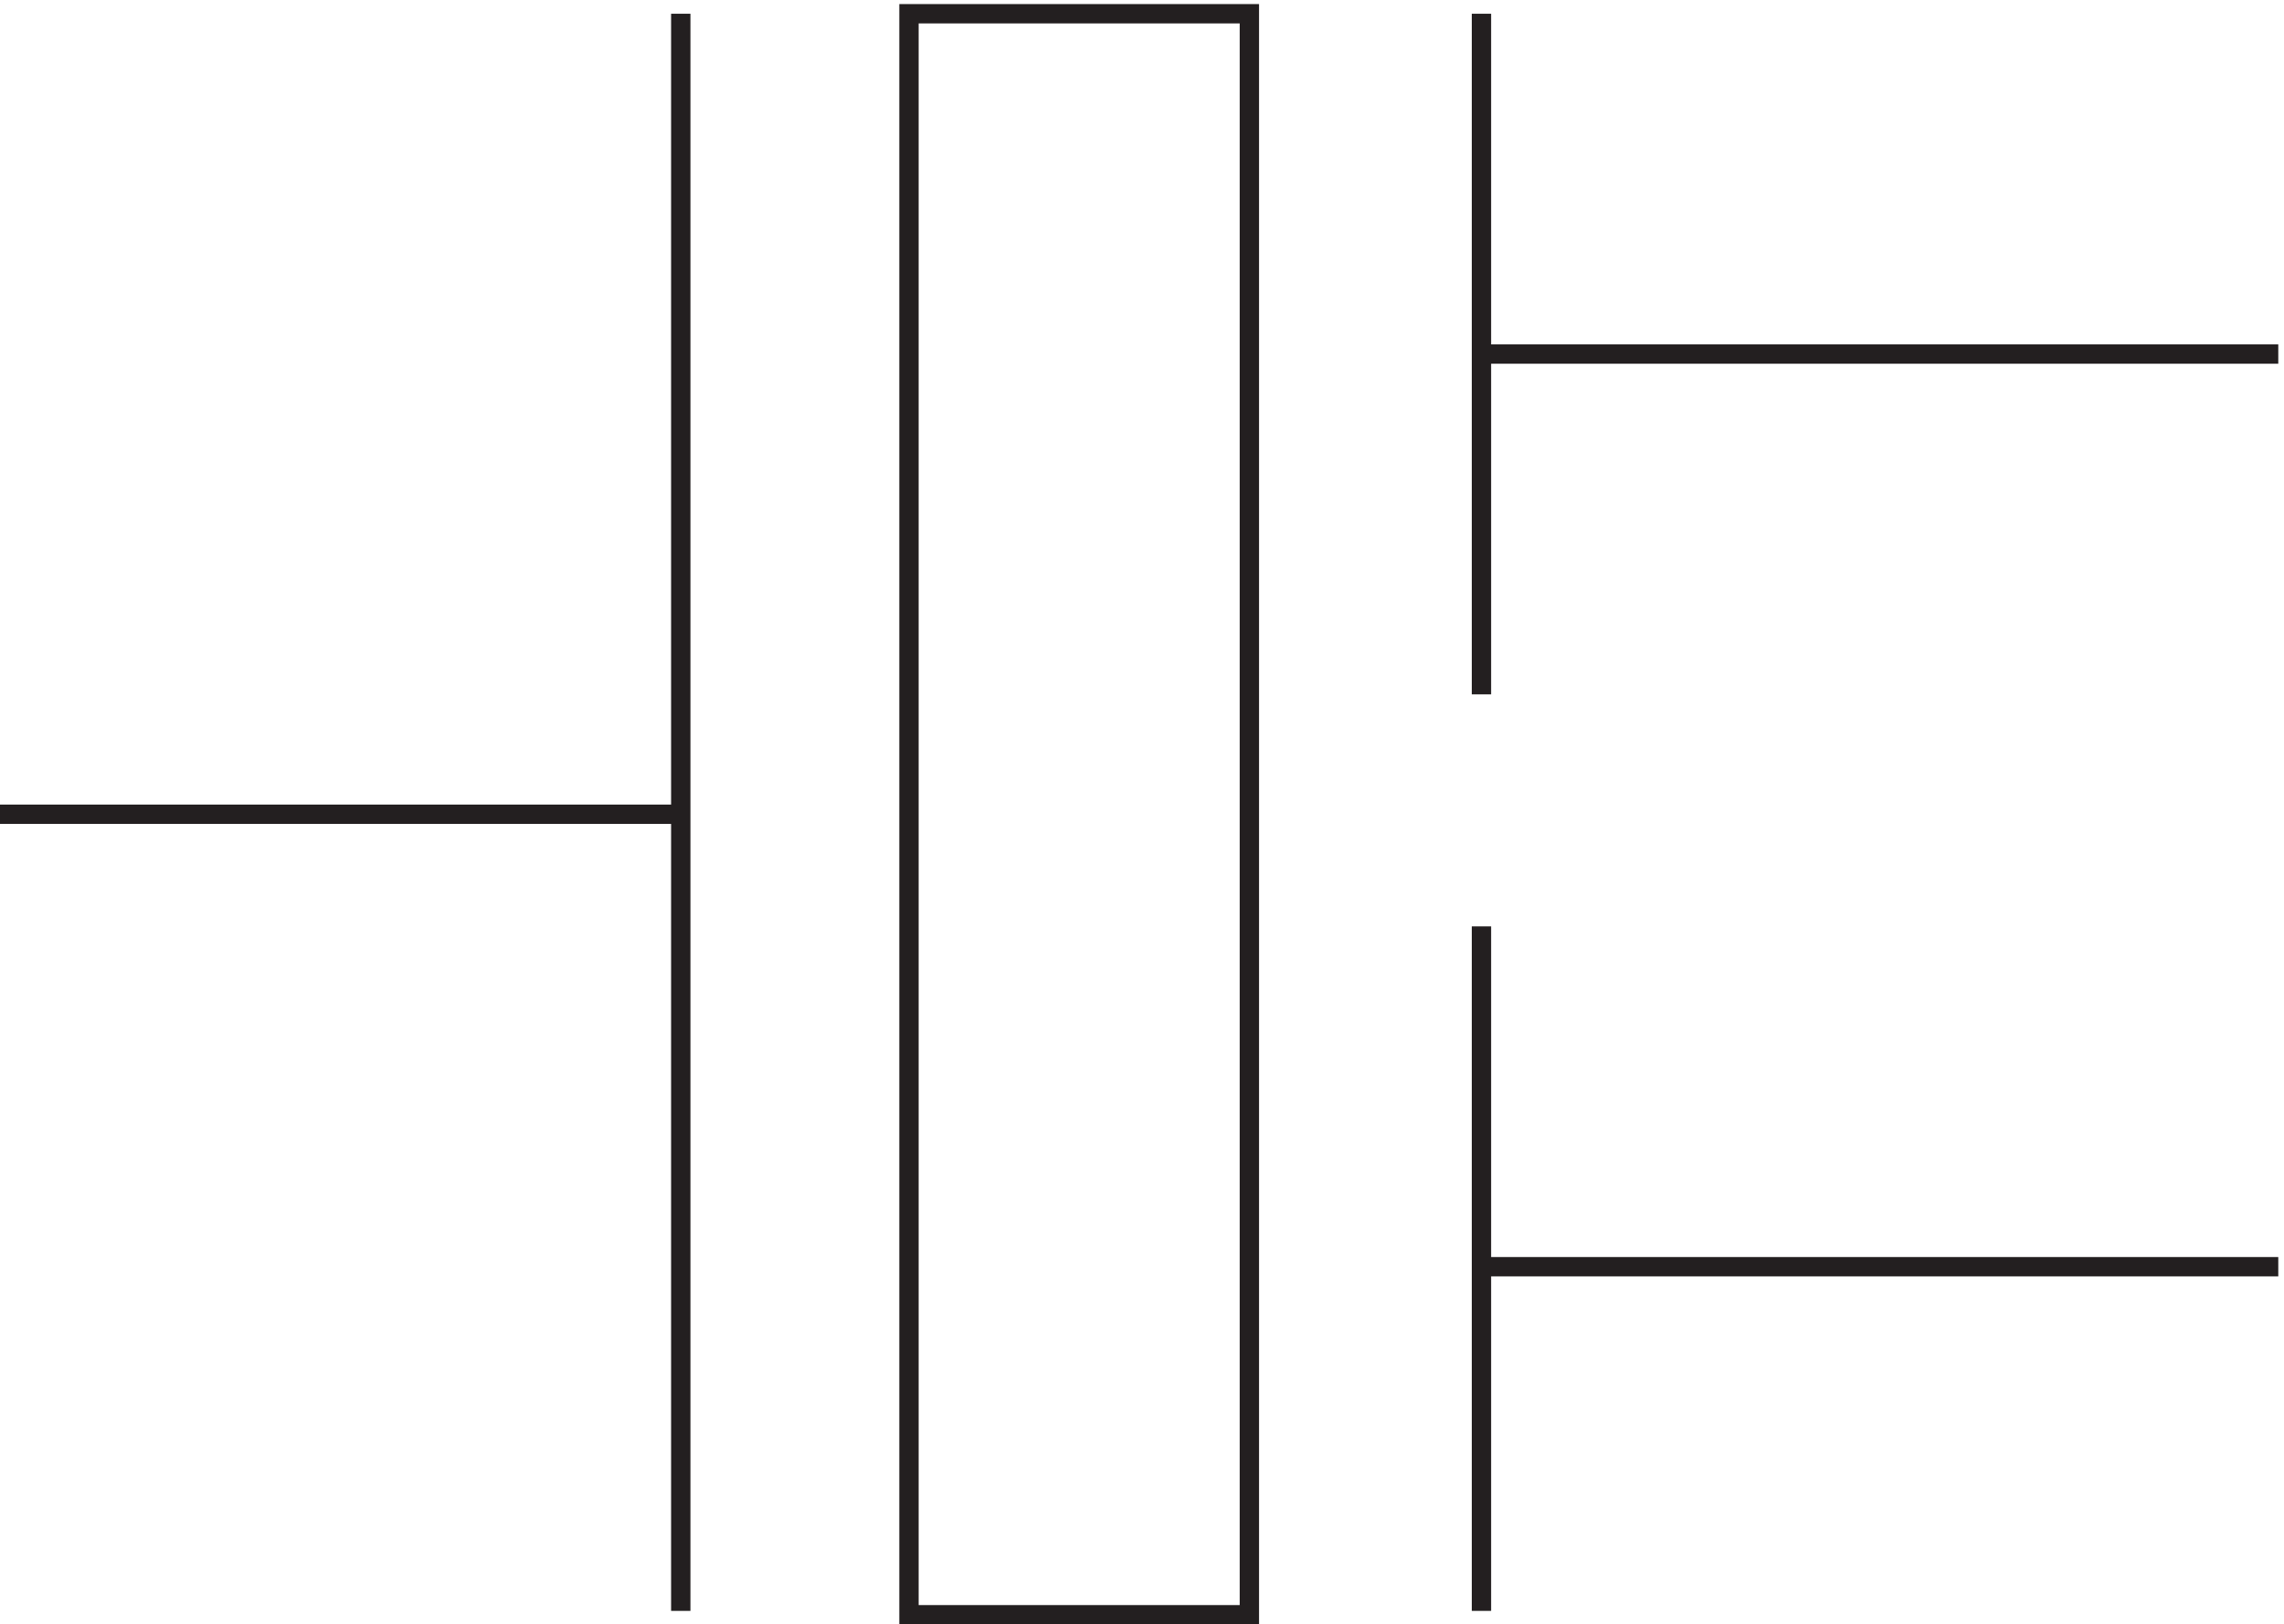
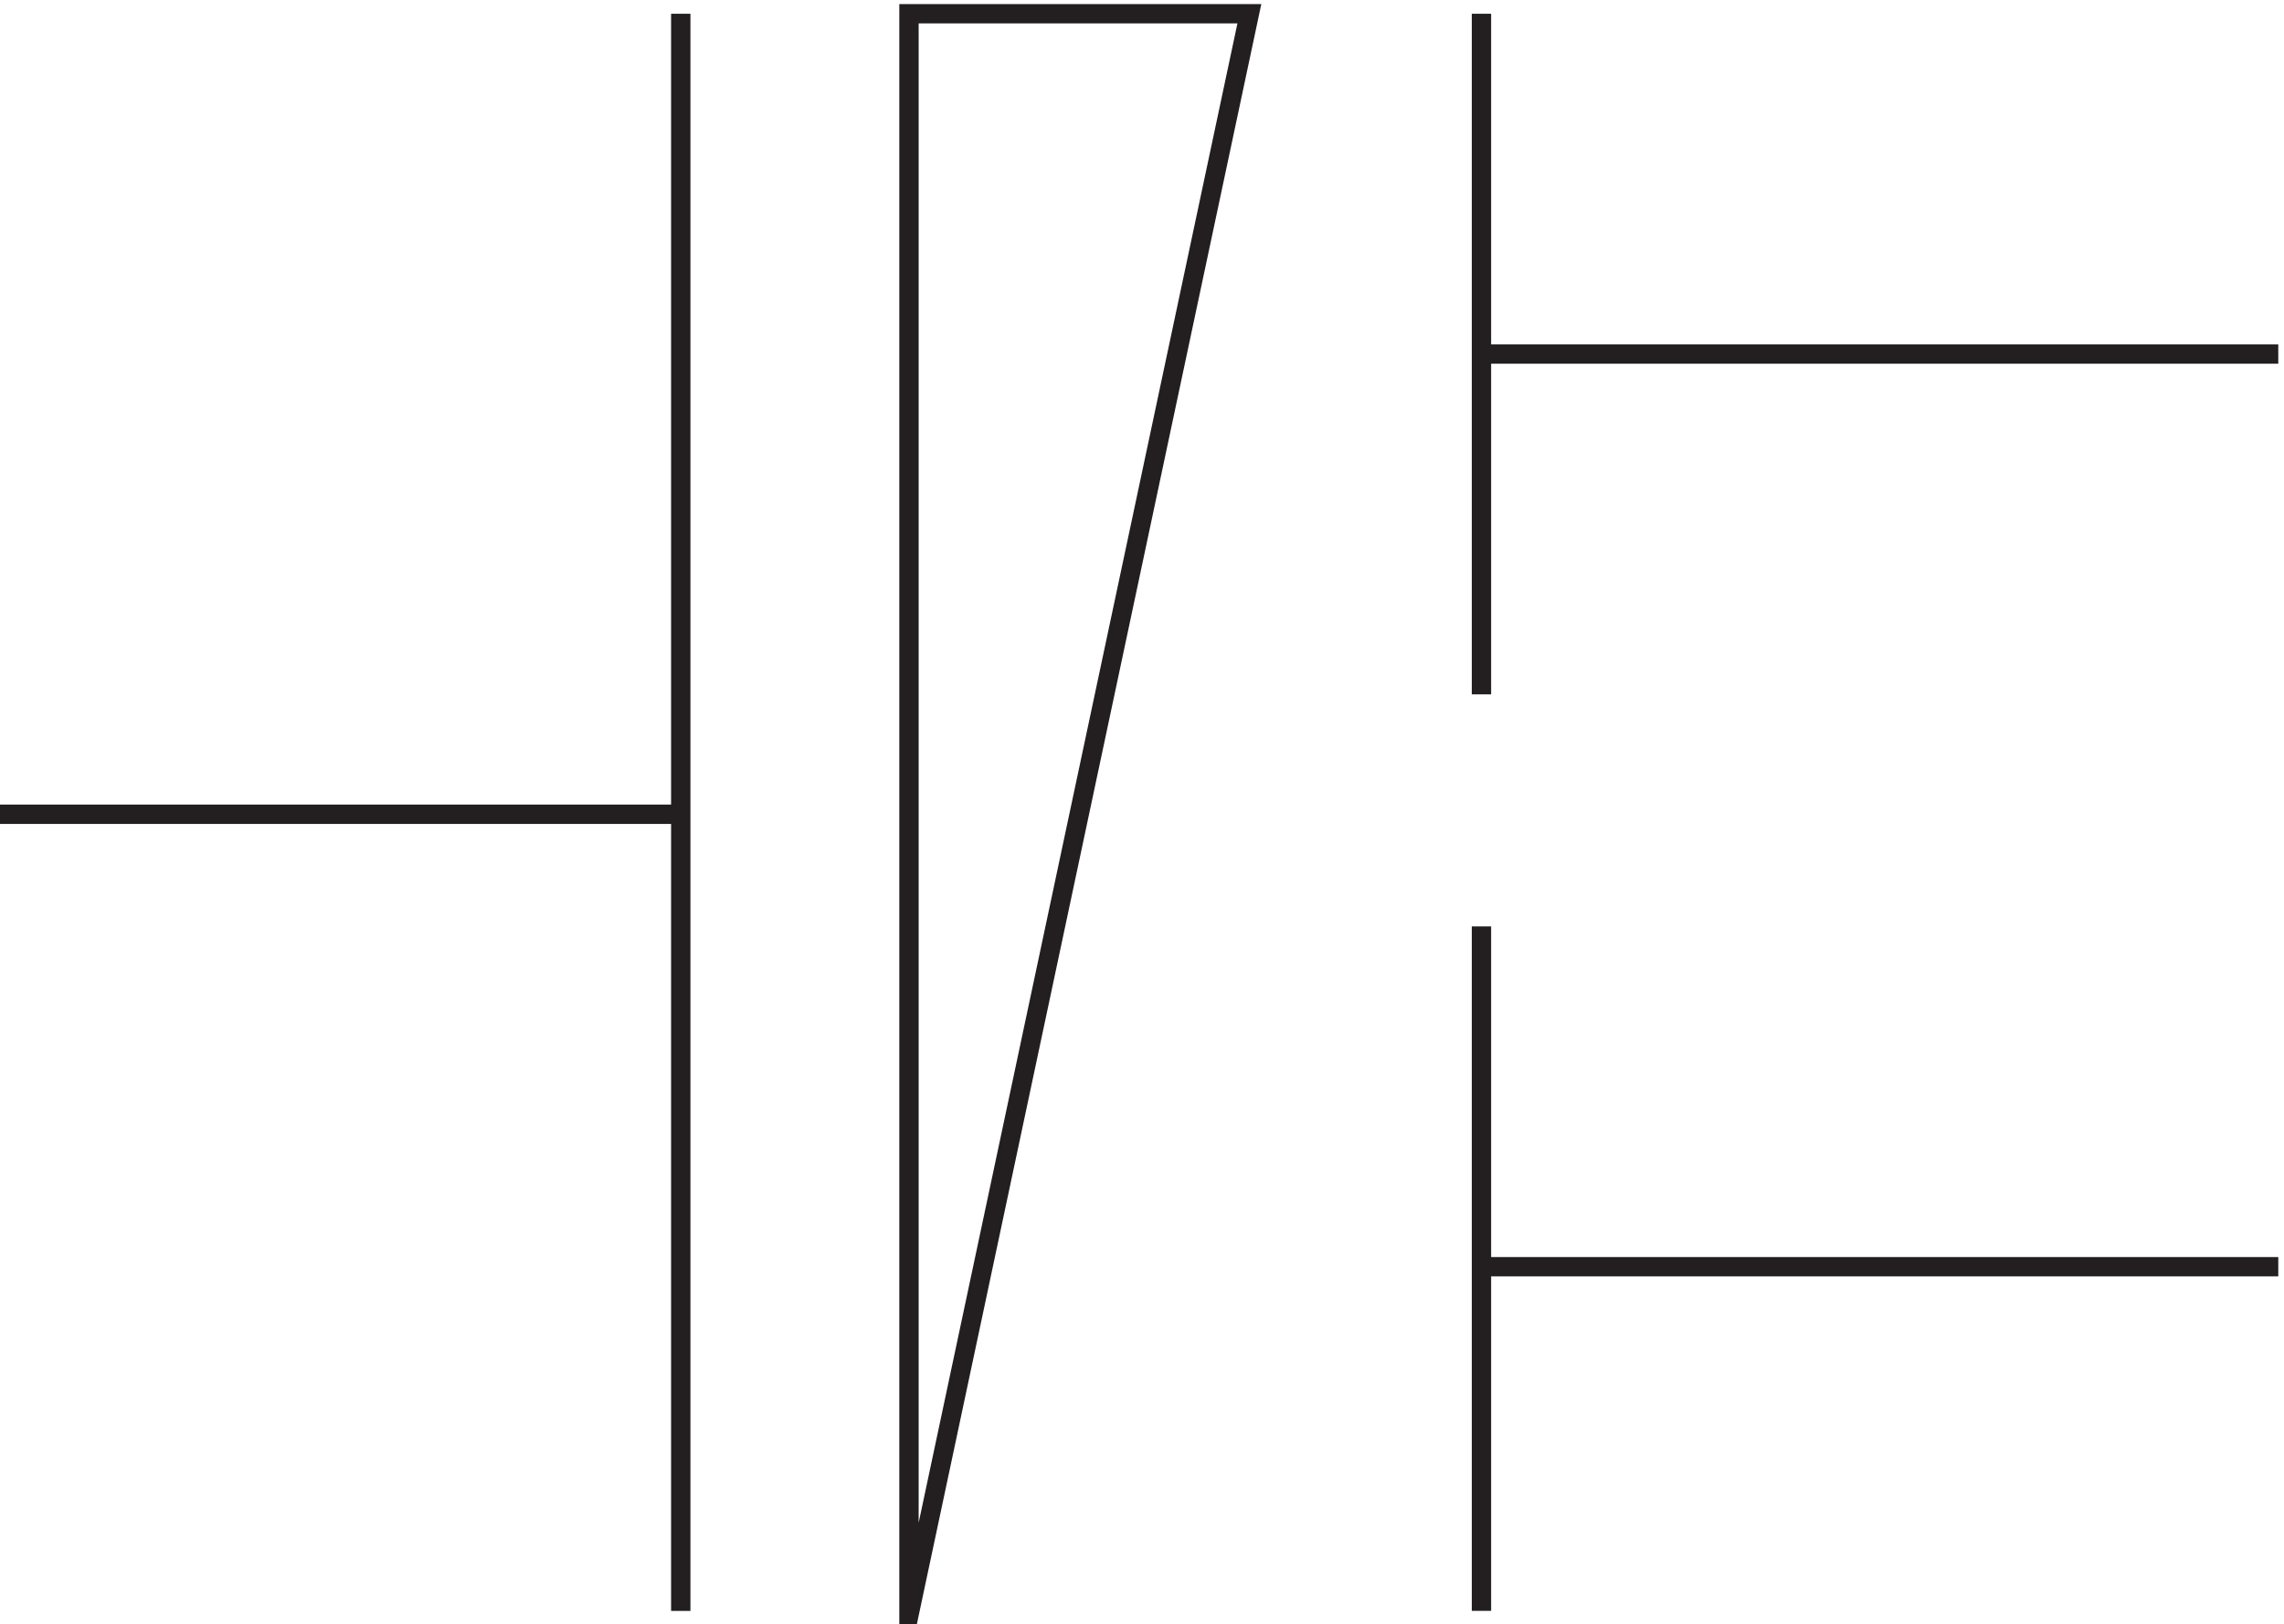
<svg xmlns="http://www.w3.org/2000/svg" xml:space="preserve" width="117.8" height="83.8">
-   <path d="M355.832 3.668v621h132v-621Zm-88.5 1.5v619.5m0-310.5h-264m574.5-309v265.5m0-132.004h309m-309 354.004h309m-309-132v264" style="fill:none;stroke:#231f20;stroke-width:7.5;stroke-linecap:butt;stroke-linejoin:miter;stroke-miterlimit:10;stroke-dasharray:none;stroke-opacity:1" transform="matrix(.133 0 0 -.133 -.444 83.79)" />
+   <path d="M355.832 3.668v621h132Zm-88.5 1.5v619.5m0-310.5h-264m574.5-309v265.5m0-132.004h309m-309 354.004h309m-309-132v264" style="fill:none;stroke:#231f20;stroke-width:7.5;stroke-linecap:butt;stroke-linejoin:miter;stroke-miterlimit:10;stroke-dasharray:none;stroke-opacity:1" transform="matrix(.133 0 0 -.133 -.444 83.79)" />
</svg>